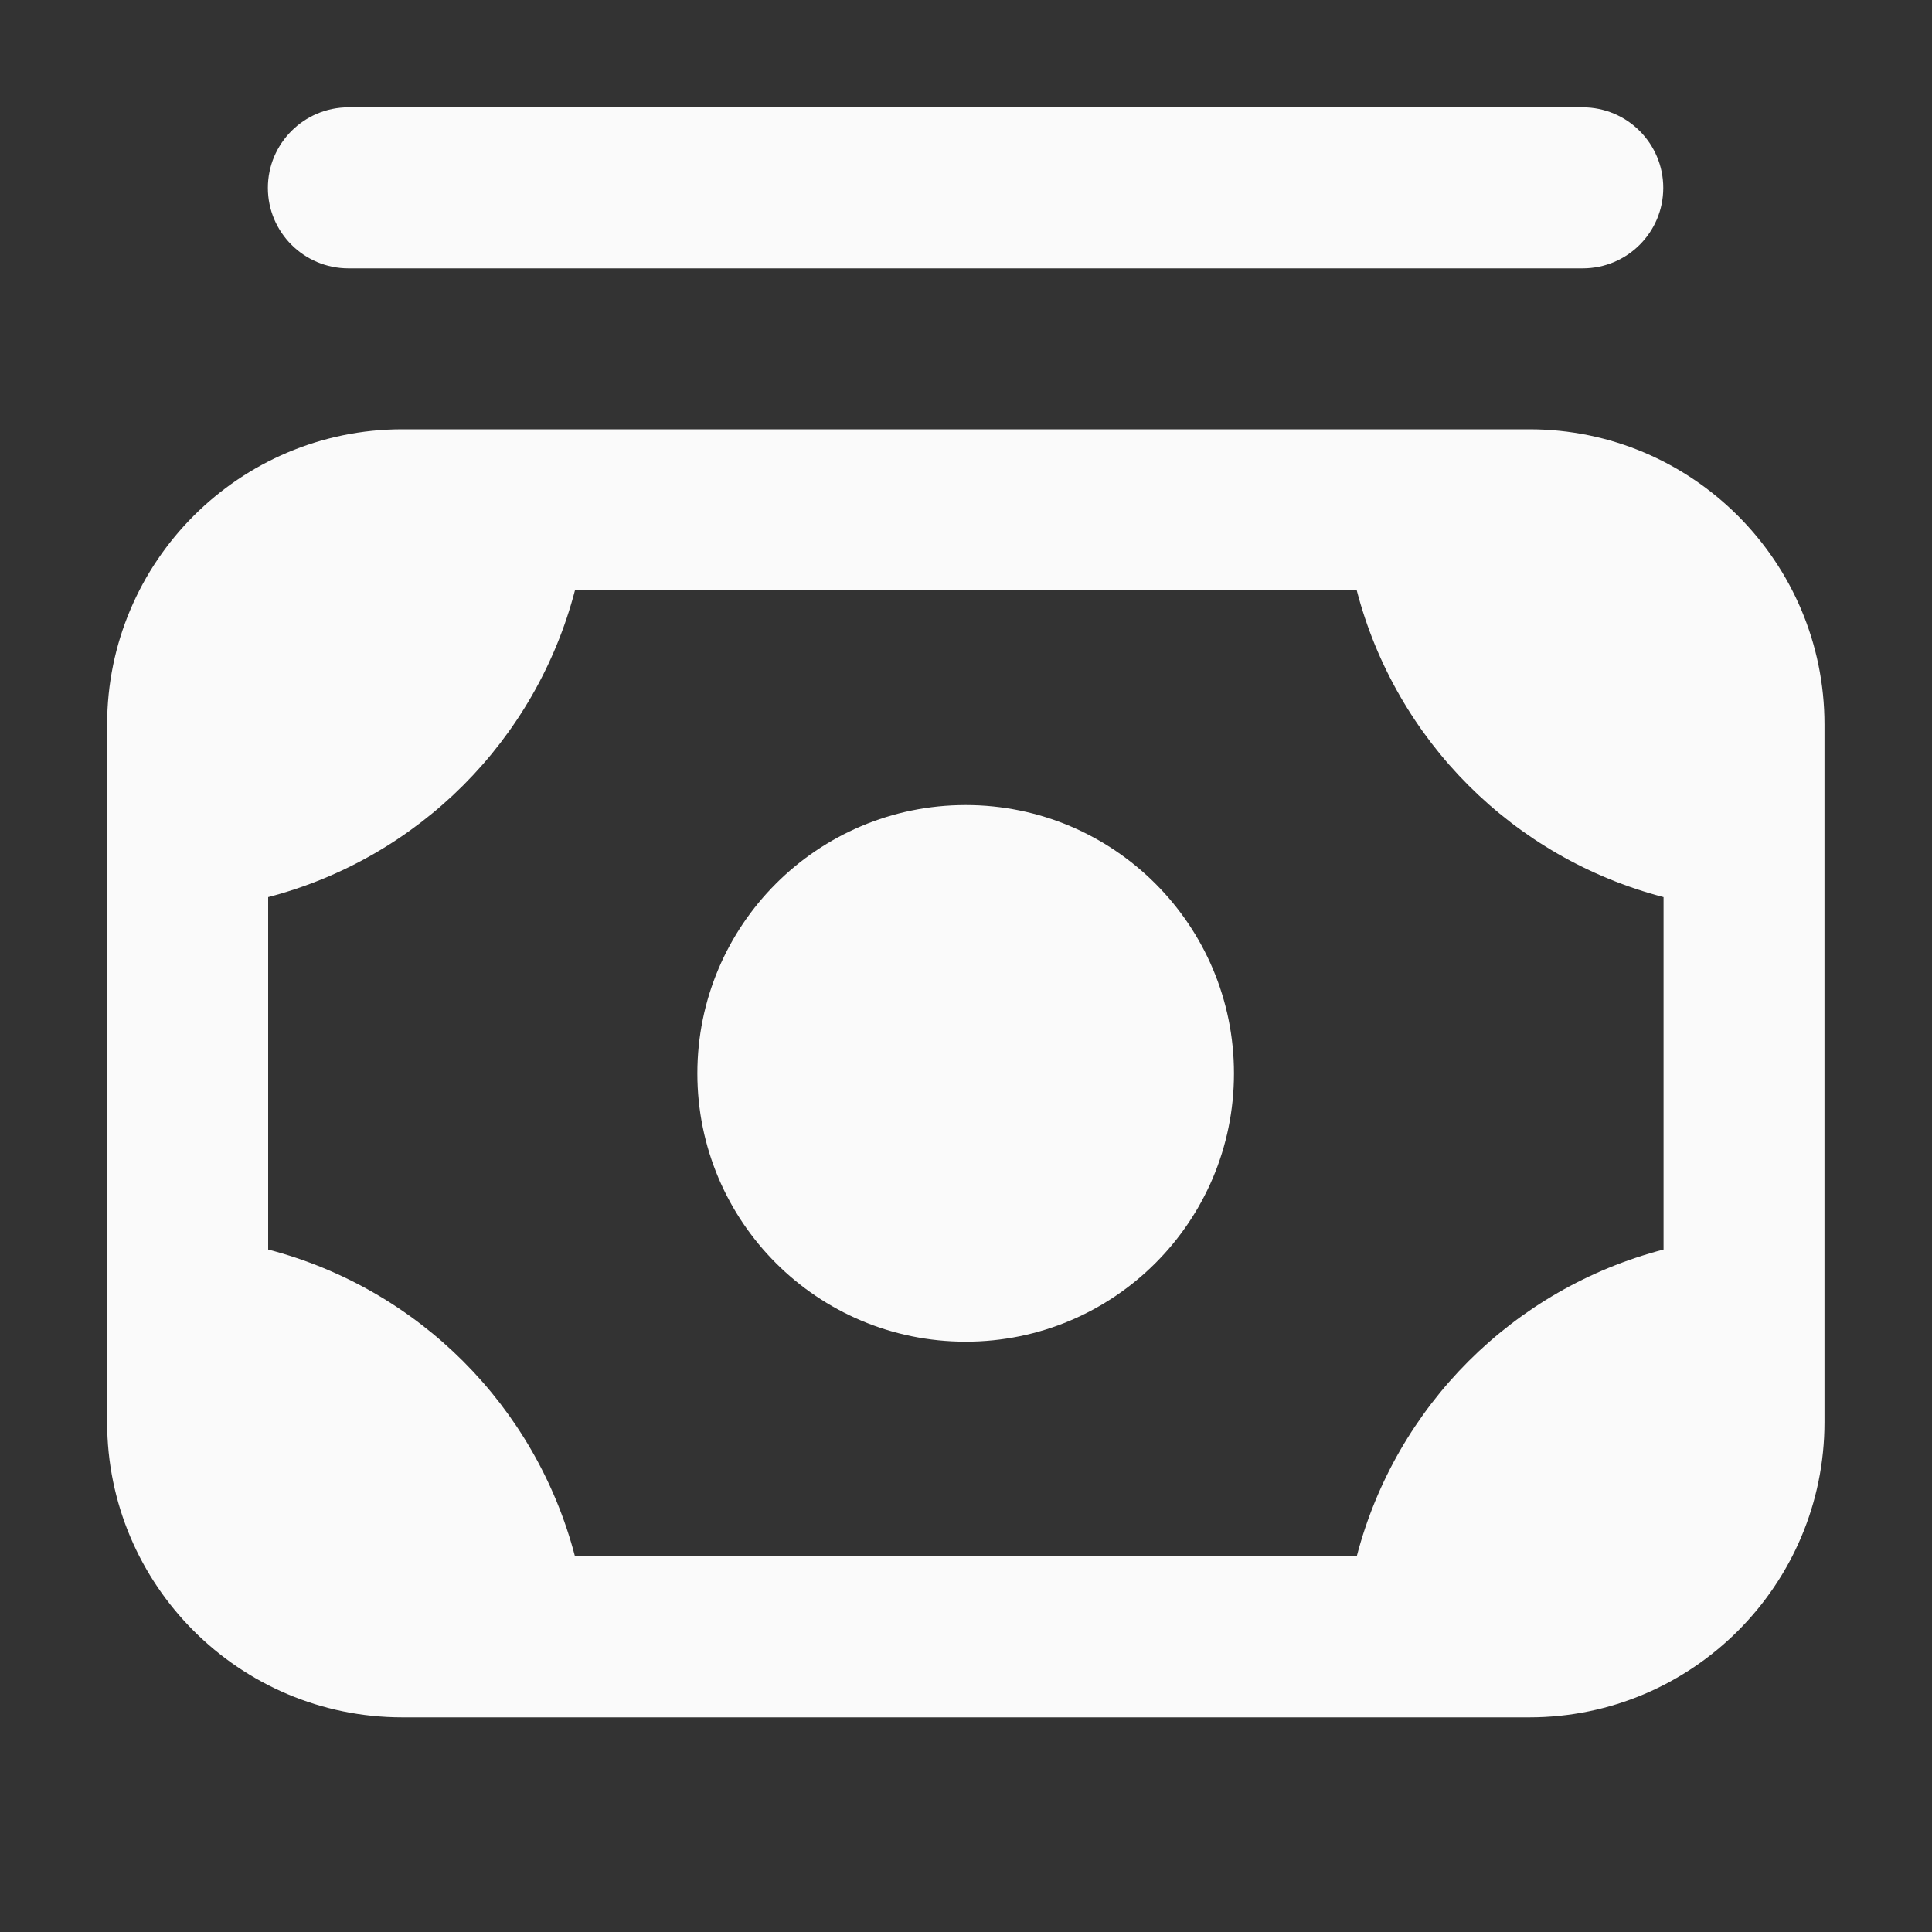
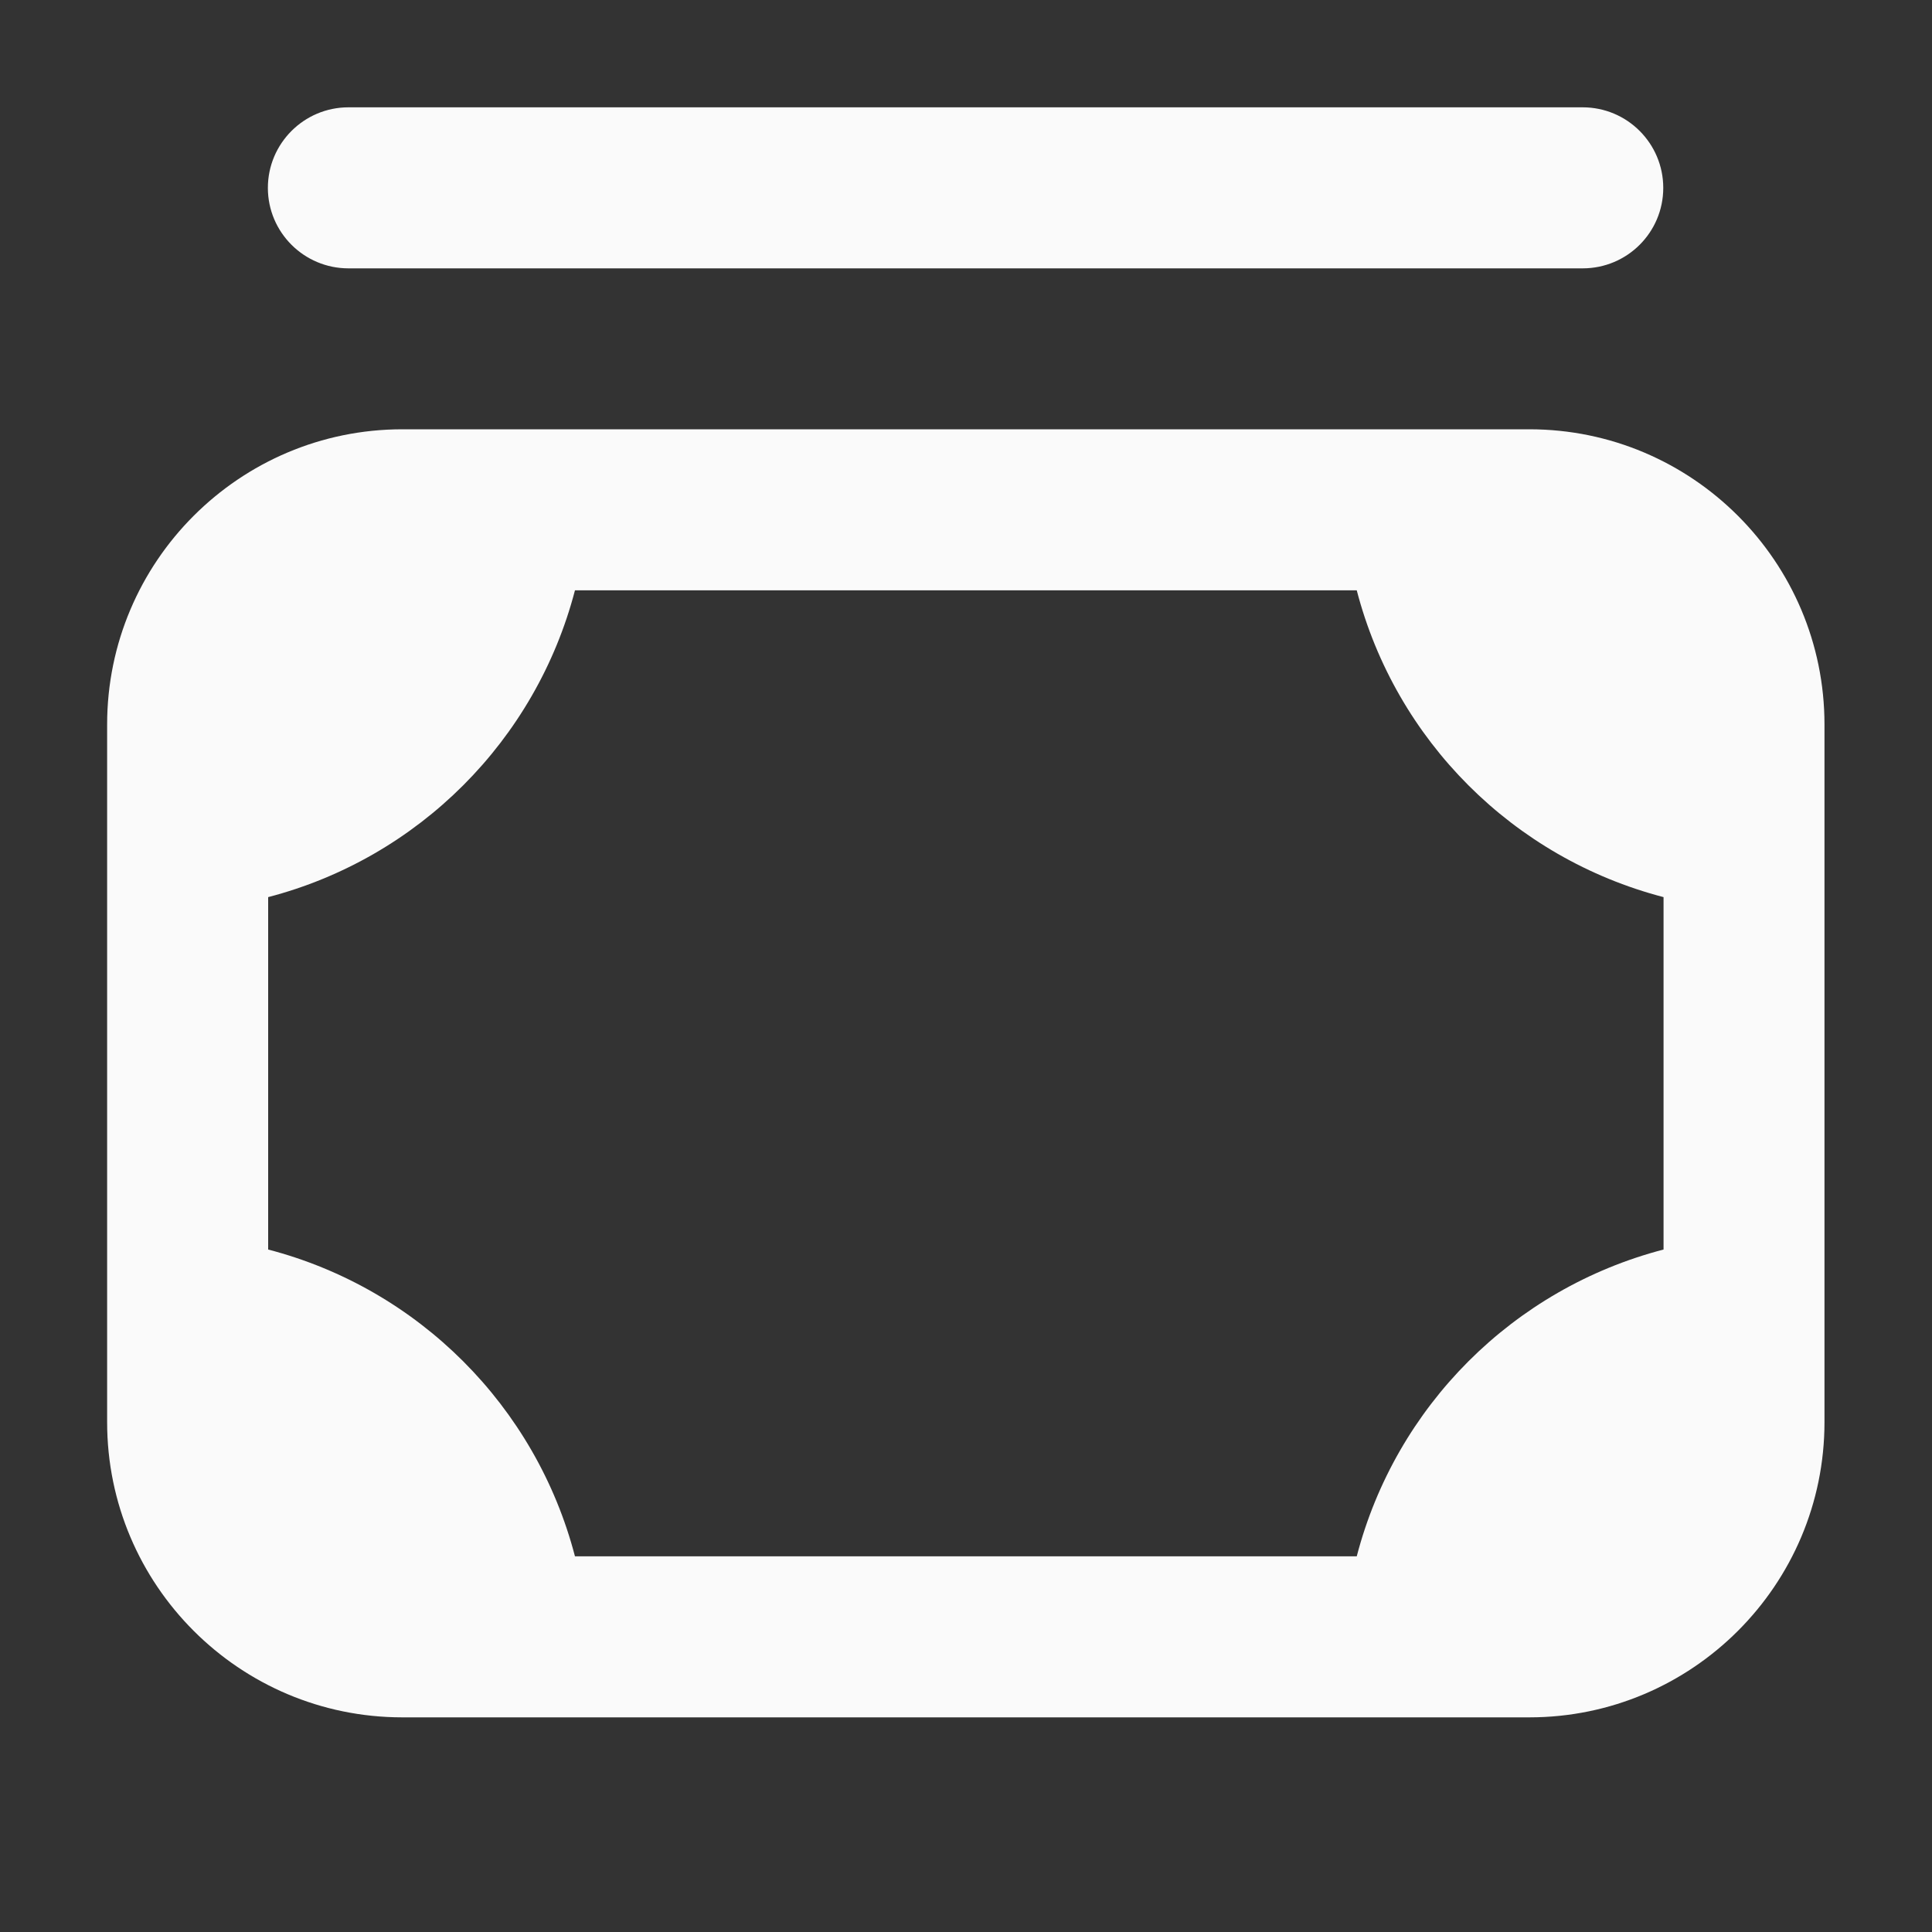
<svg xmlns="http://www.w3.org/2000/svg" width="20" height="20" viewBox="0 0 20 20" fill="none">
  <rect x="0" y="0" width="20" height="20" fill="#333333" stroke="none" />
-   <path d="M9.997 13.889C11.531 13.889 12.774 12.646 12.774 11.112C12.774 9.578 11.531 8.334 9.997 8.334C8.462 8.334 7.219 9.578 7.219 11.112C7.219 12.646 8.462 13.889 9.997 13.889Z" fill="#FAFAFA" />
  <path d="M16.384 2.778H3.607C3.147 2.778 2.773 2.405 2.773 1.945C2.773 1.485 3.147 1.111 3.607 1.111H16.384C16.845 1.111 17.218 1.485 17.218 1.945C17.218 2.405 16.845 2.778 16.384 2.778Z" fill="#FAFAFA" />
  <path d="M15.832 4.444H4.165C2.479 4.444 1.109 5.814 1.109 7.5V14.722C1.109 16.408 2.479 17.778 4.165 17.778H15.832C17.517 17.778 18.887 16.408 18.887 14.722V7.5C18.887 5.814 17.517 4.444 15.832 4.444ZM14.045 16.111H5.952C5.547 14.557 4.33 13.34 2.776 12.935V9.287C4.33 8.882 5.547 7.665 5.952 6.111H14.045C14.449 7.665 15.666 8.882 17.221 9.287V12.935C15.666 13.34 14.449 14.557 14.045 16.111Z" fill="#FAFAFA" />
</svg>